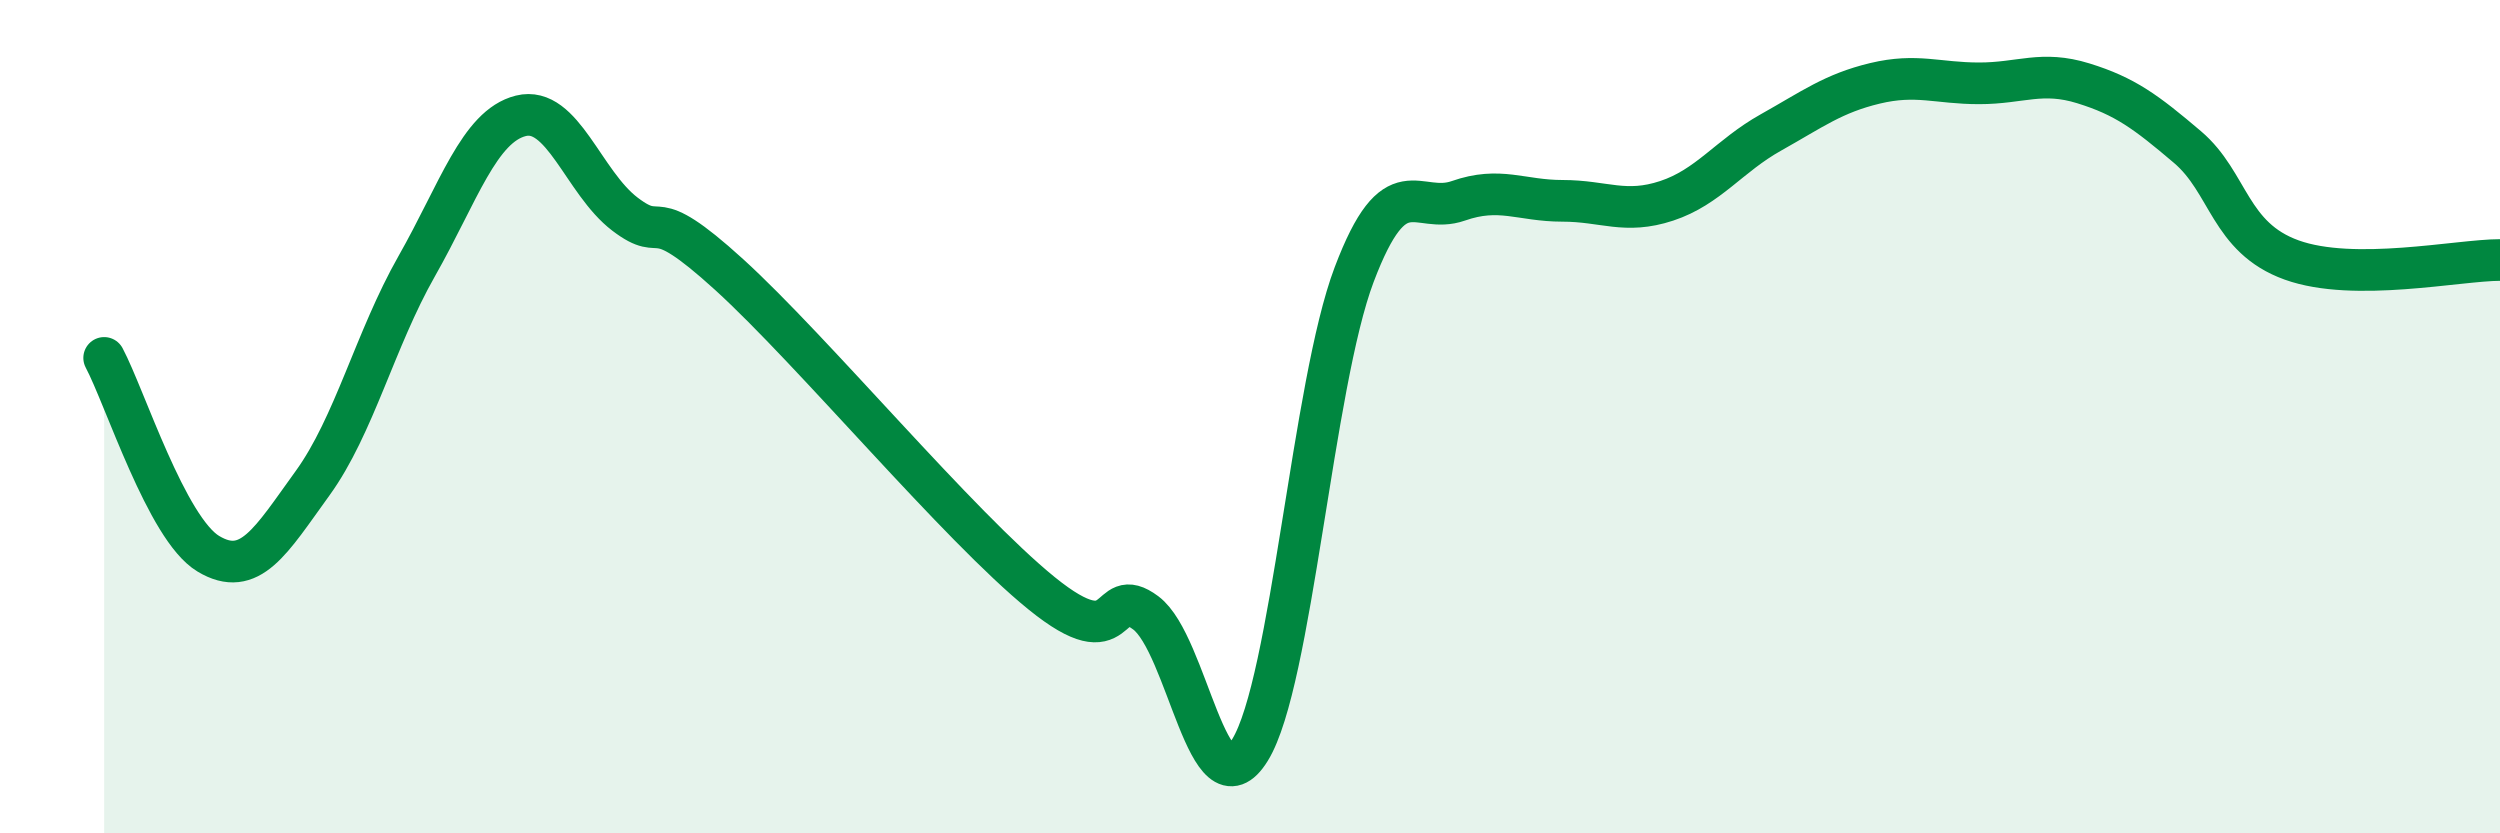
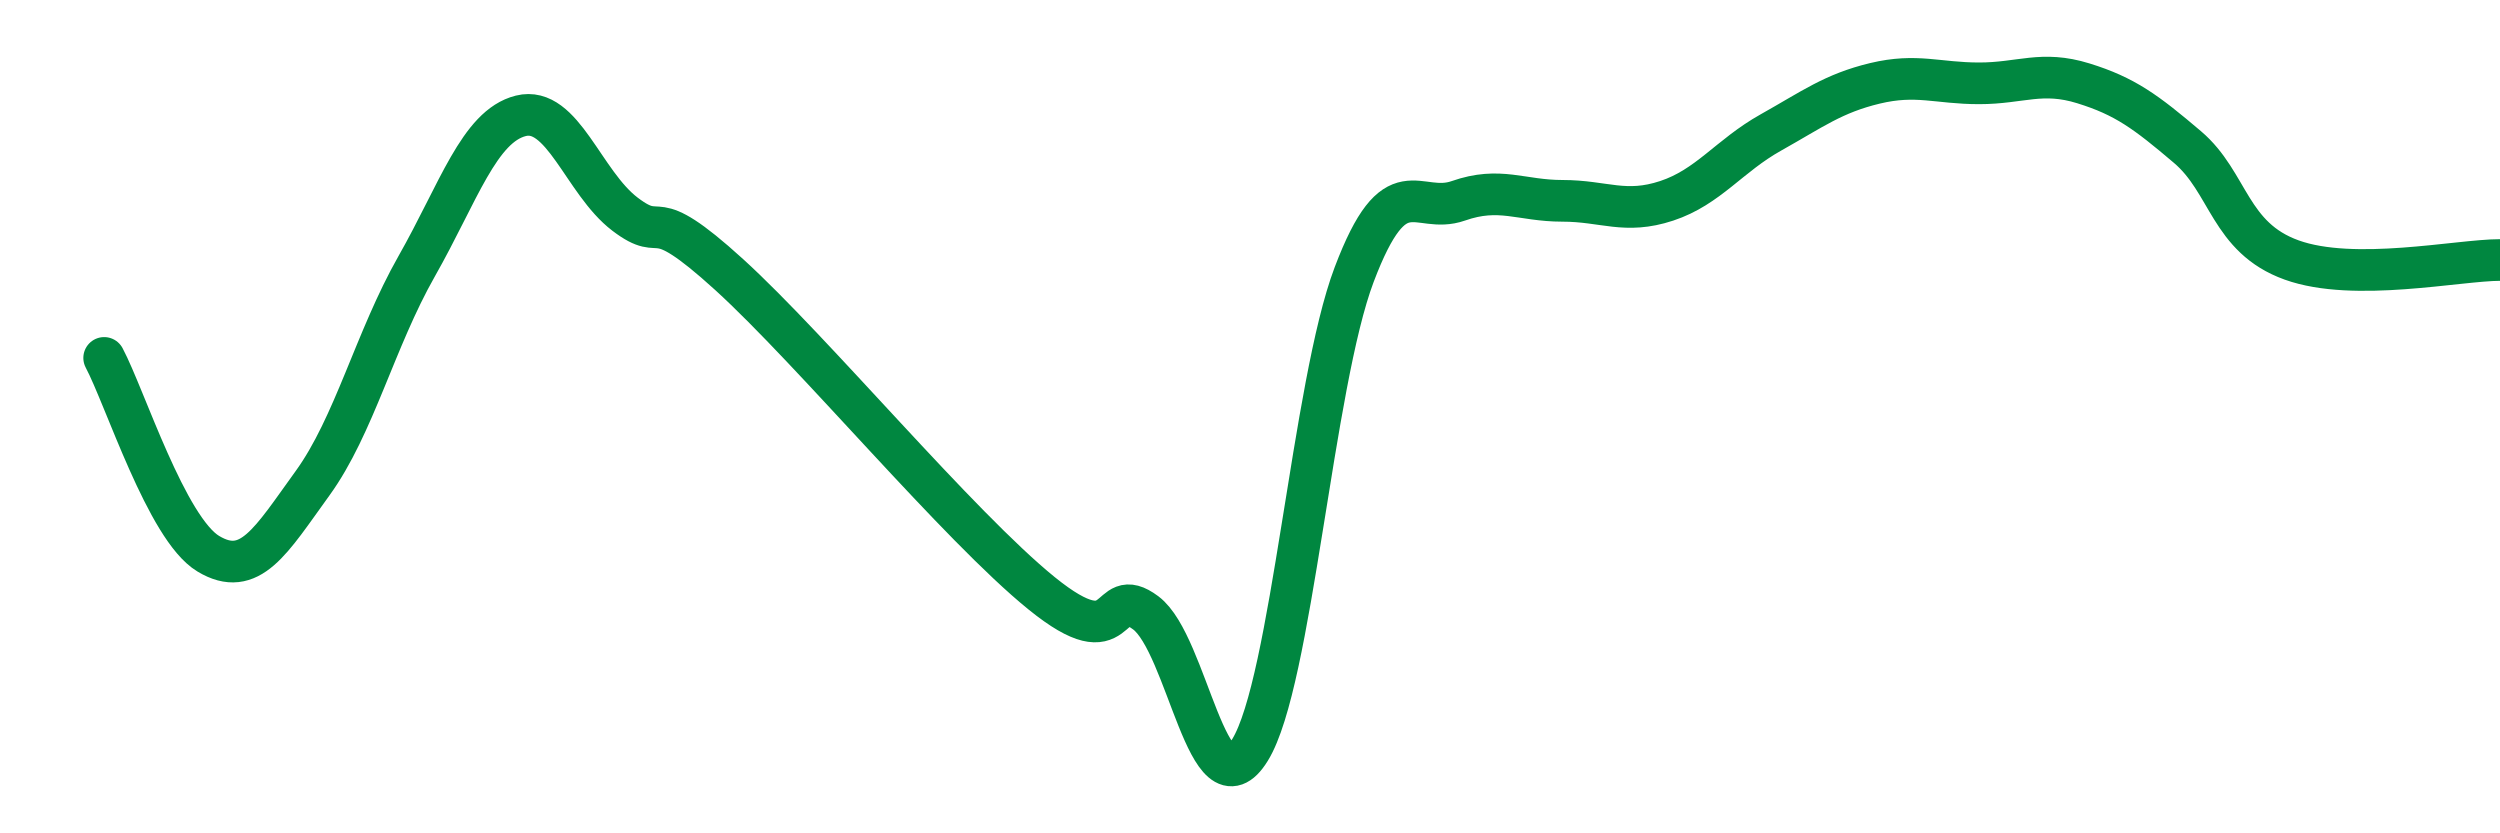
<svg xmlns="http://www.w3.org/2000/svg" width="60" height="20" viewBox="0 0 60 20">
-   <path d="M 2.5,8.59 C 3,9.53 4,12.69 5,13.29 C 6,13.89 6.5,12.98 7.5,11.6 C 8.5,10.22 9,8.15 10,6.39 C 11,4.63 11.5,3.03 12.5,2.78 C 13.5,2.53 14,4.38 15,5.14 C 16,5.9 15.5,4.77 17.5,6.59 C 19.5,8.41 23,12.62 25,14.24 C 27,15.86 26.5,13.96 27.5,14.71 C 28.5,15.46 29,19.62 30,18 C 31,16.38 31.5,9.23 32.5,6.59 C 33.5,3.95 34,5.17 35,4.82 C 36,4.47 36.5,4.82 37.5,4.82 C 38.5,4.82 39,5.15 40,4.82 C 41,4.49 41.5,3.74 42.5,3.18 C 43.5,2.62 44,2.24 45,2 C 46,1.76 46.5,2 47.5,2 C 48.5,2 49,1.69 50,2 C 51,2.31 51.5,2.68 52.5,3.53 C 53.5,4.38 53.5,5.7 55,6.24 C 56.5,6.78 59,6.24 60,6.24L60 20L2.5 20Z" fill="#008740" opacity="0.1" stroke-linecap="round" stroke-linejoin="round" />
  <path d="M 2.5,8.59 C 3,9.53 4,12.69 5,13.29 C 6,13.89 6.5,12.98 7.5,11.6 C 8.5,10.22 9,8.15 10,6.39 C 11,4.63 11.5,3.03 12.5,2.78 C 13.5,2.53 14,4.38 15,5.14 C 16,5.9 15.5,4.77 17.5,6.59 C 19.5,8.41 23,12.62 25,14.24 C 27,15.86 26.5,13.96 27.5,14.71 C 28.5,15.46 29,19.62 30,18 C 31,16.38 31.5,9.23 32.5,6.59 C 33.5,3.95 34,5.17 35,4.82 C 36,4.47 36.5,4.82 37.5,4.82 C 38.5,4.82 39,5.15 40,4.82 C 41,4.49 41.5,3.74 42.5,3.18 C 43.5,2.62 44,2.24 45,2 C 46,1.76 46.5,2 47.5,2 C 48.5,2 49,1.69 50,2 C 51,2.31 51.5,2.68 52.5,3.53 C 53.5,4.38 53.5,5.7 55,6.24 C 56.5,6.78 59,6.24 60,6.24" stroke="#008740" stroke-width="1" fill="none" stroke-linecap="round" stroke-linejoin="round" />
</svg>